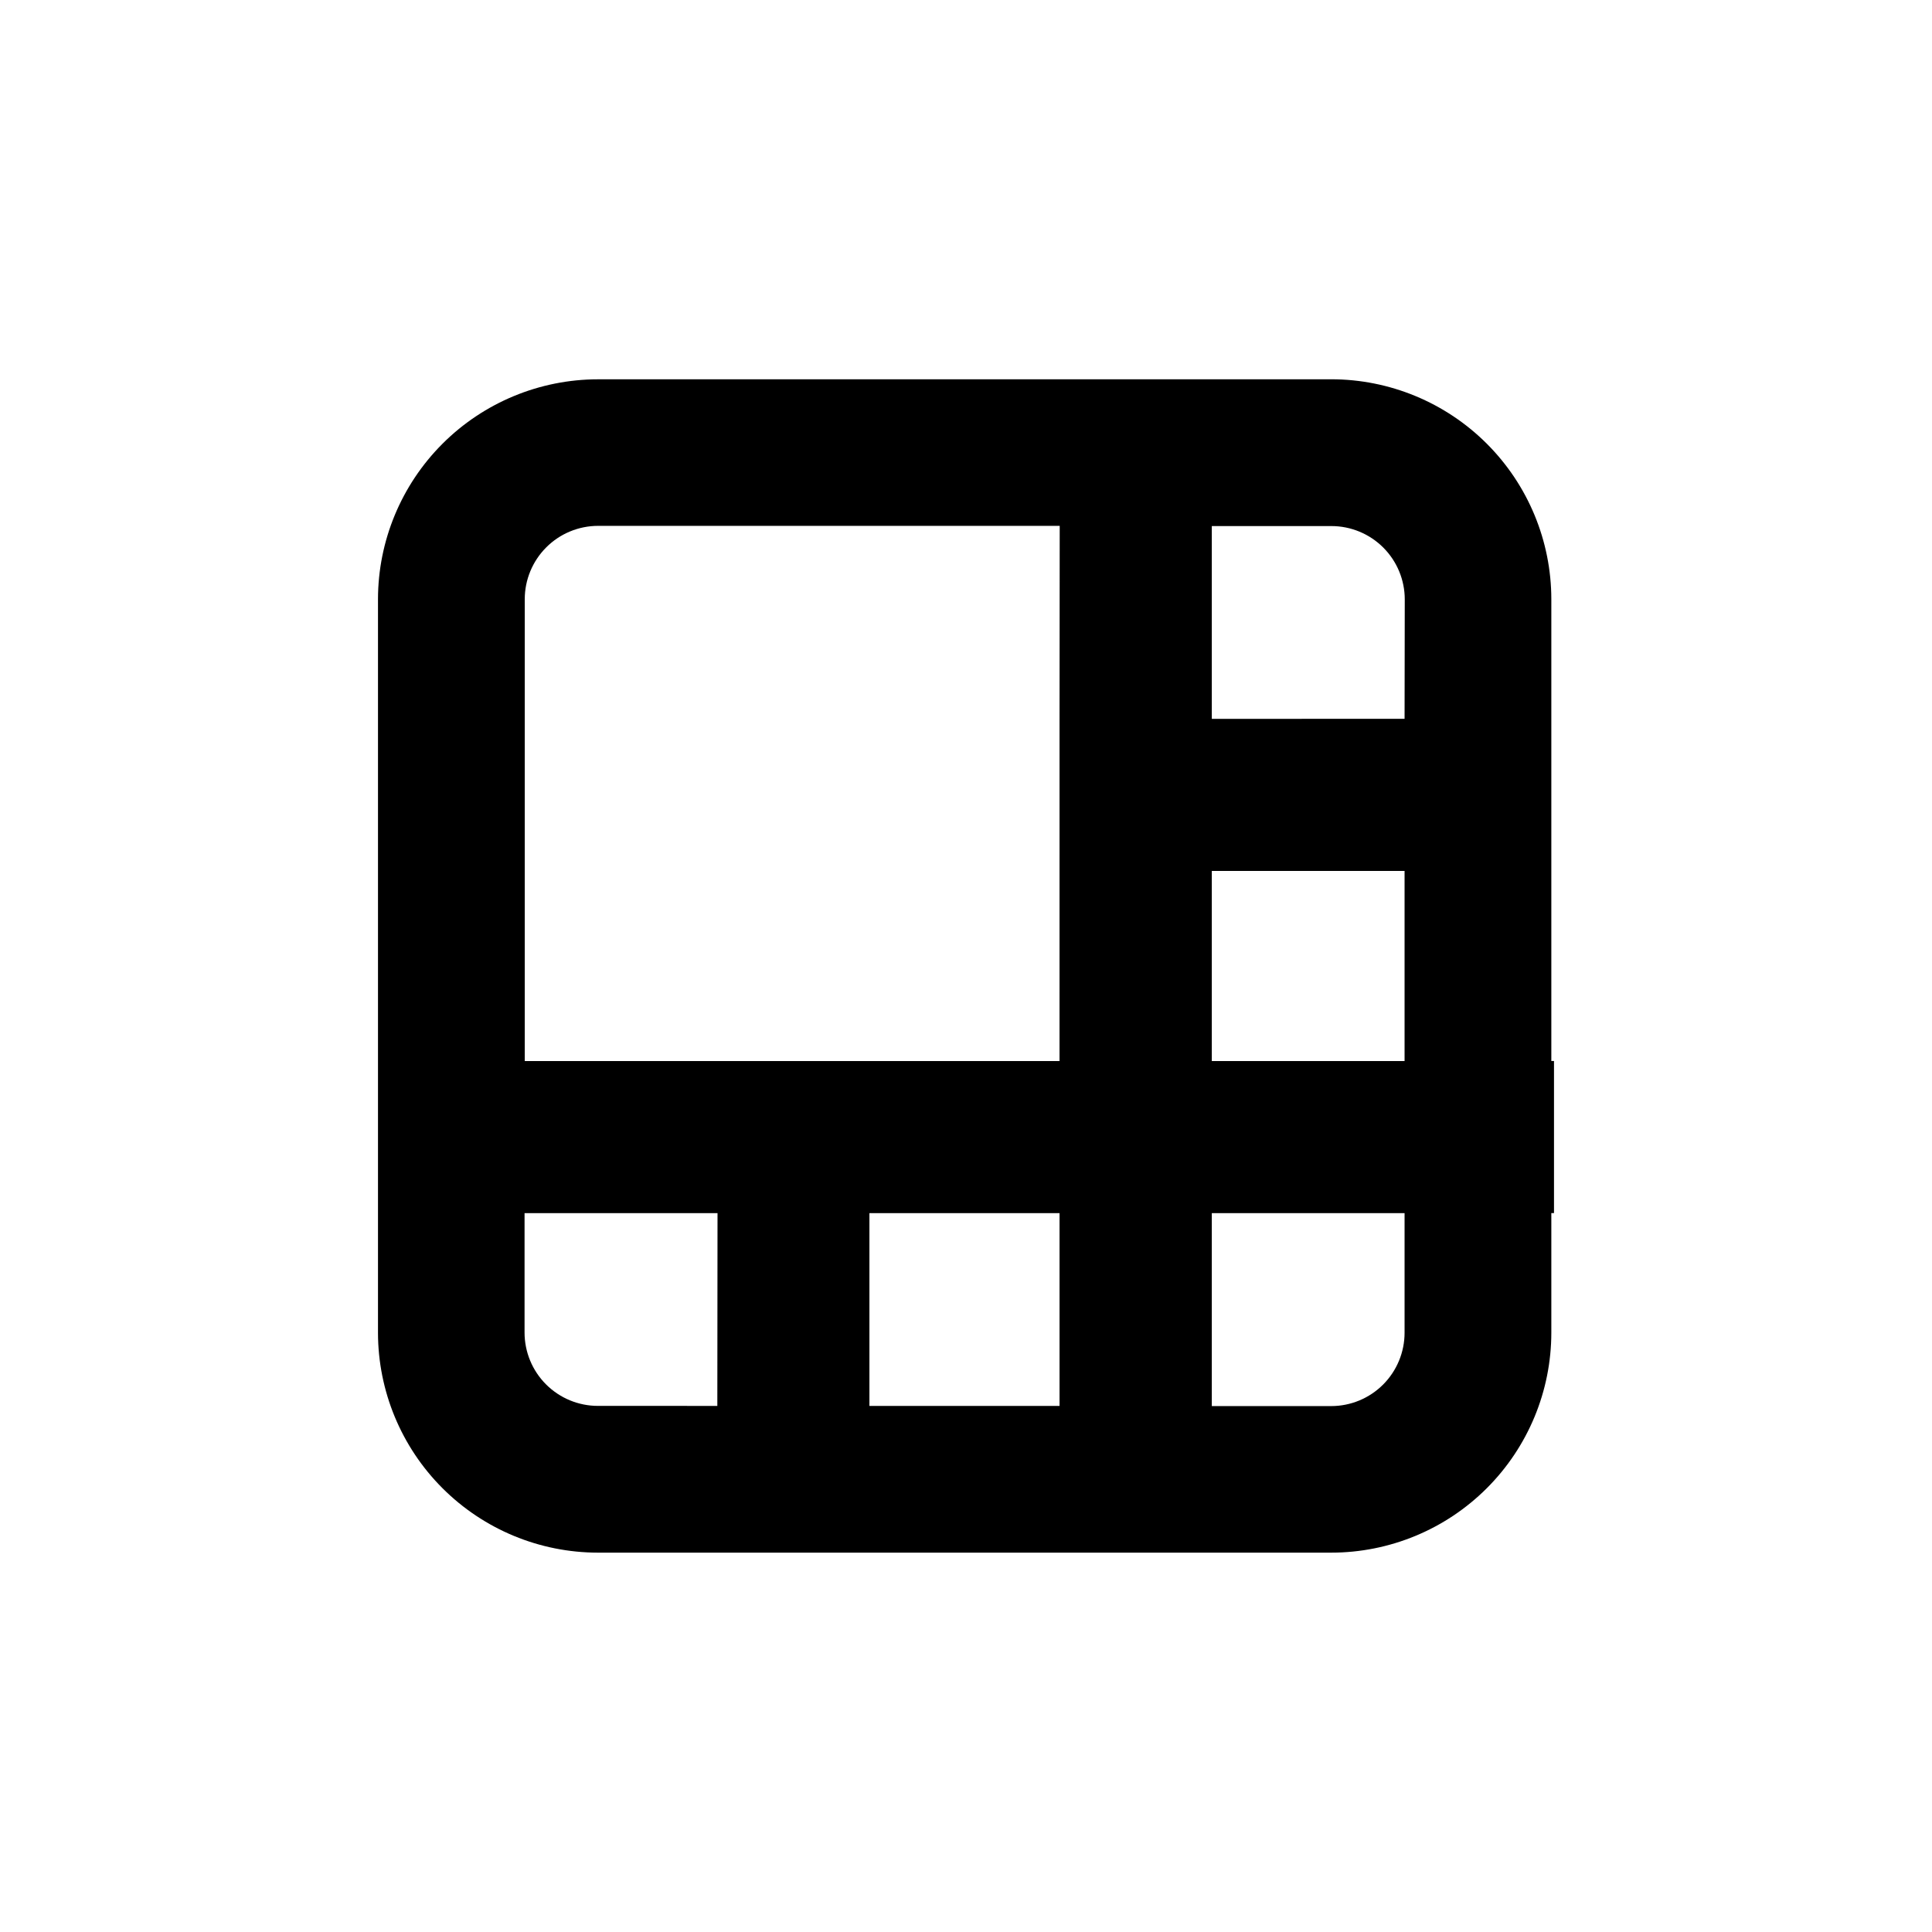
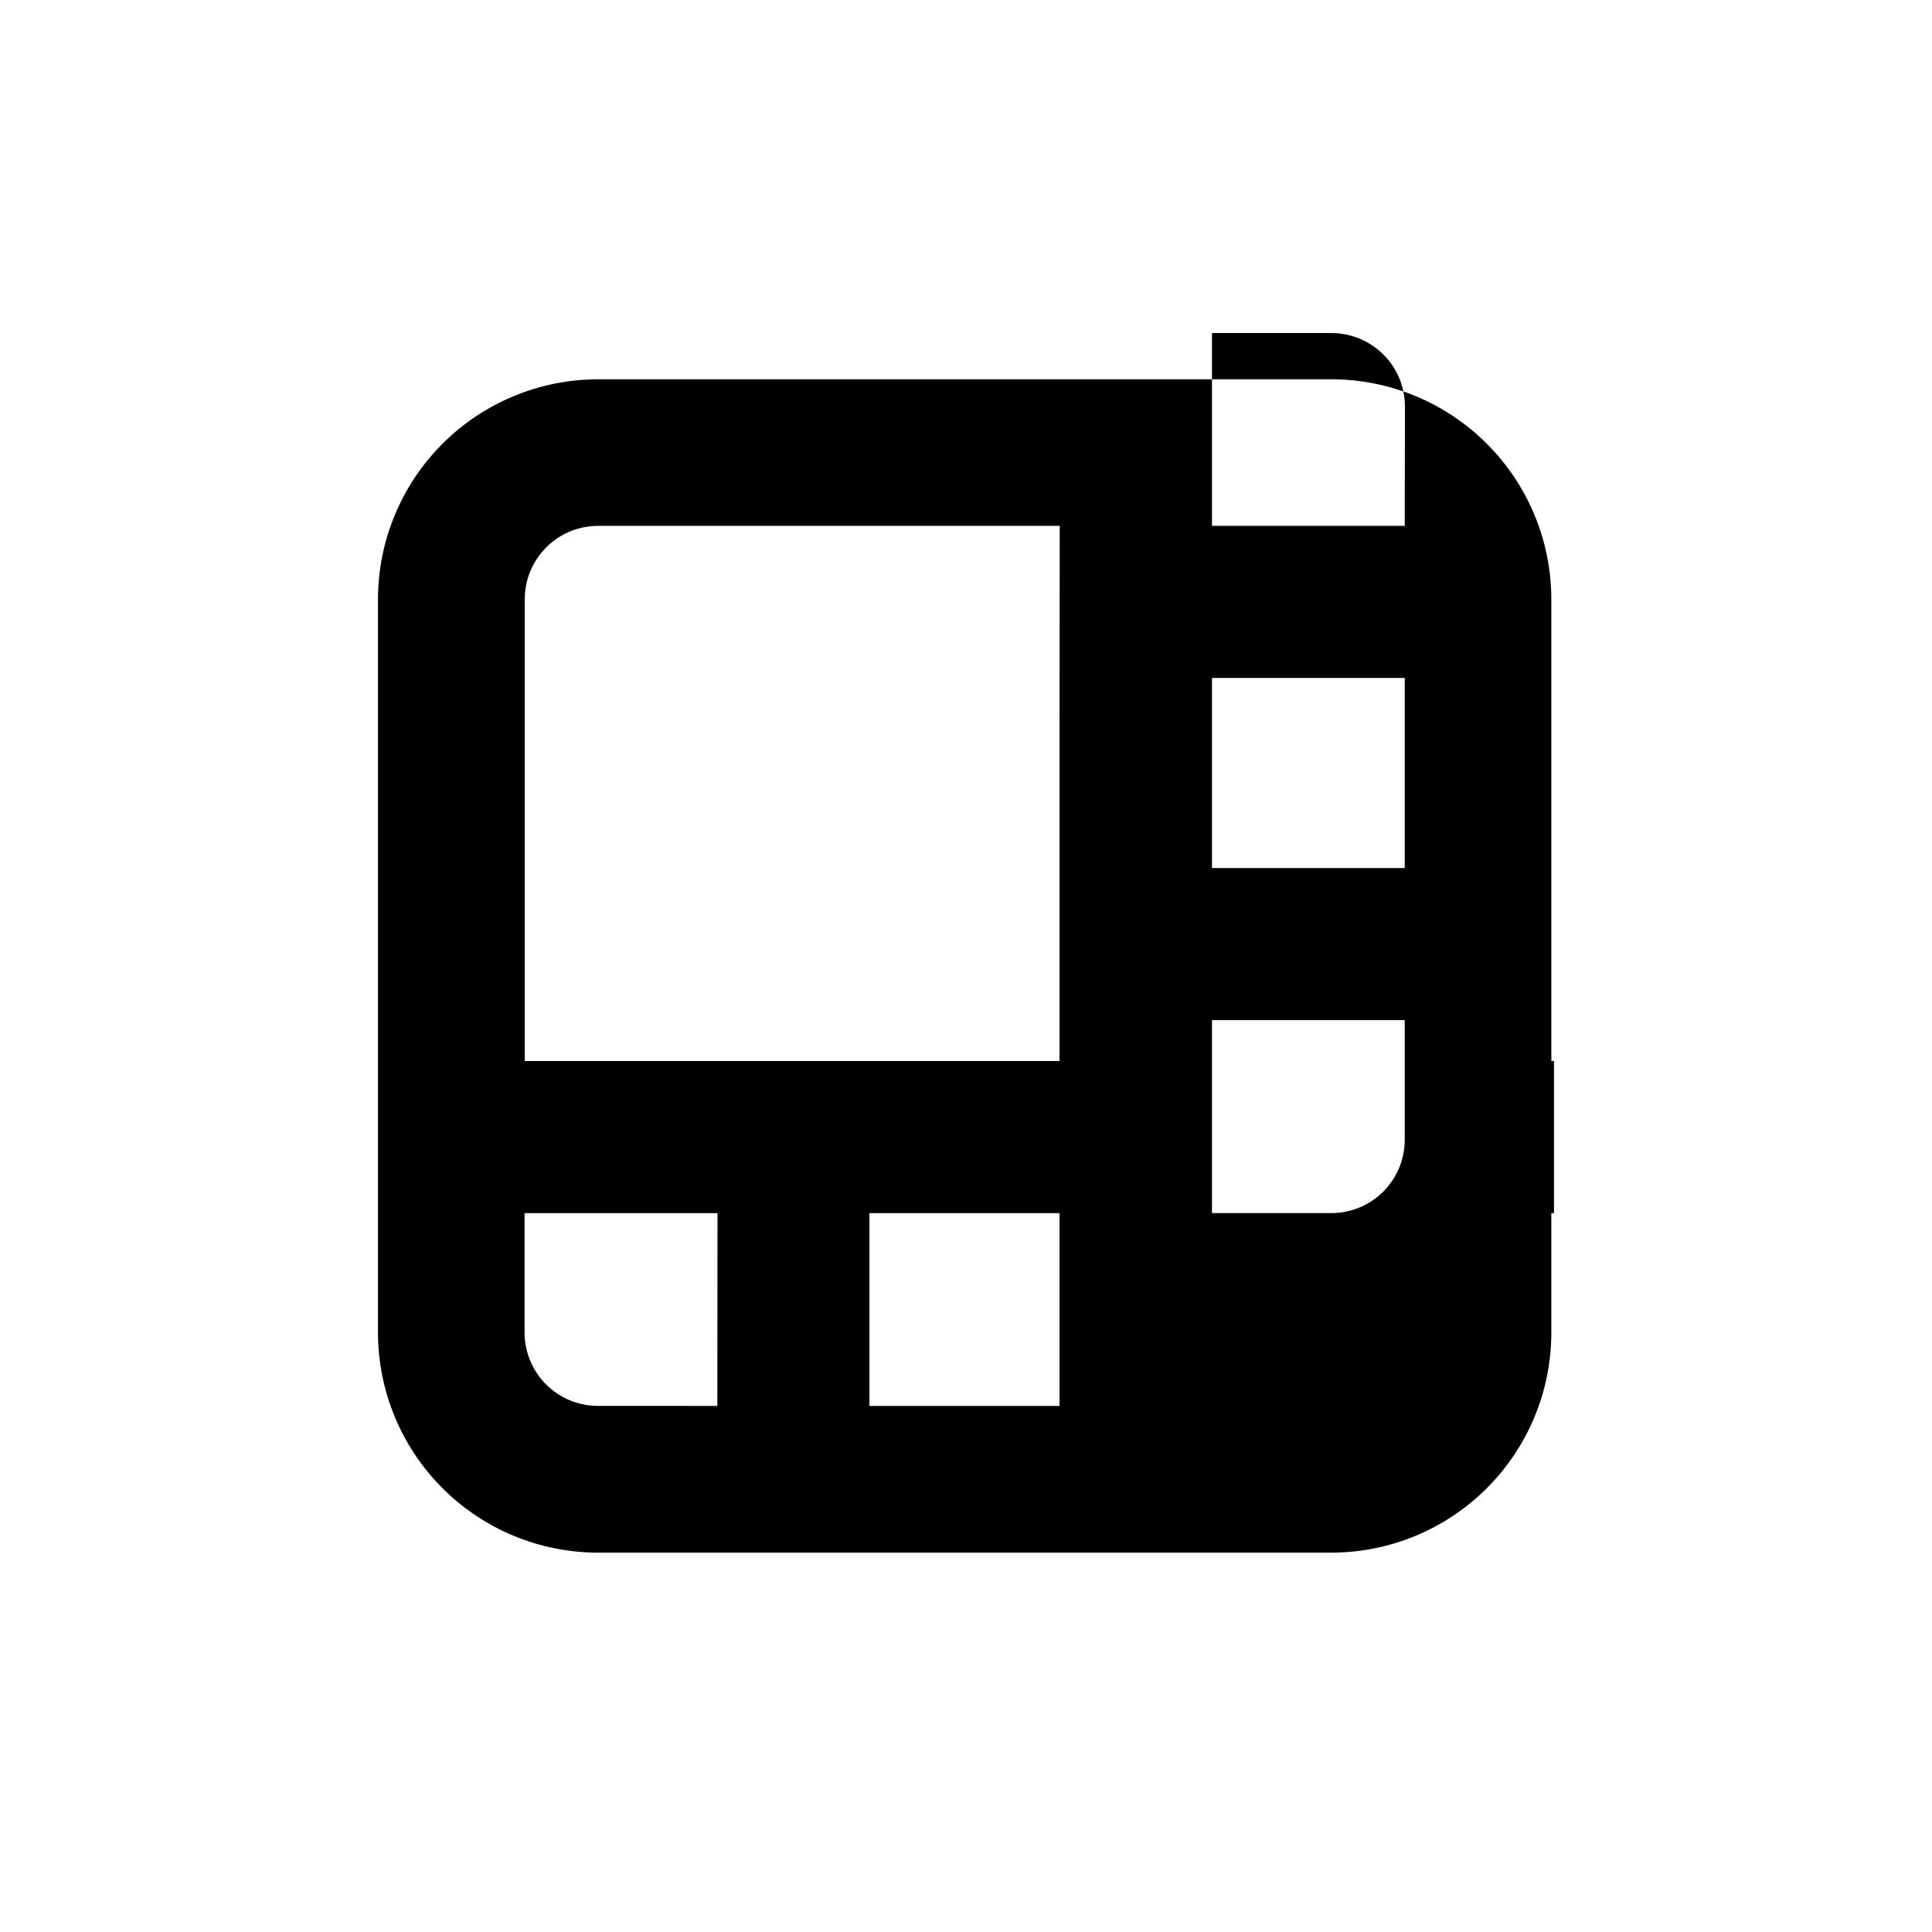
<svg xmlns="http://www.w3.org/2000/svg" fill="#000000" width="800px" height="800px" version="1.1" viewBox="144 144 512 512">
-   <path d="m496.78 244.52h-194.32c-15.457 0.012-30.273 6.16-41.203 17.086-10.93 10.93-17.074 25.75-17.086 41.203v194.37c0.012 15.457 6.156 30.273 17.086 41.203 10.93 10.93 25.746 17.074 41.203 17.086h194.32c15.465 0 30.297-6.137 41.234-17.07 10.941-10.93 17.094-25.754 17.105-41.219v-31.691h0.707v-40.305h-0.707v-122.38c-0.012-15.465-6.164-30.289-17.105-41.219-10.938-10.93-25.77-17.07-41.234-17.07zm-162.68 272.06-31.641-0.004c-5.156 0-10.105-2.047-13.75-5.695-3.648-3.644-5.695-8.594-5.695-13.75v-31.641h51.137zm90.688 0h-50.383v-51.09h50.383zm0-182.08-0.004 90.684h-141.72v-122.38c0-5.156 2.051-10.102 5.699-13.75 3.644-3.648 8.594-5.695 13.75-5.695h122.32zm91.438 162.68c0 5.156-2.047 10.105-5.695 13.75-3.648 3.648-8.594 5.695-13.75 5.695h-31.641v-51.137h51.086zm0-71.996h-51.086v-50.379h51.086zm0-90.688-51.086 0.004v-51.086h31.691c5.156 0 10.102 2.047 13.75 5.695 3.648 3.648 5.695 8.594 5.695 13.75z" />
+   <path d="m496.78 244.52h-194.32c-15.457 0.012-30.273 6.16-41.203 17.086-10.93 10.93-17.074 25.75-17.086 41.203v194.37c0.012 15.457 6.156 30.273 17.086 41.203 10.93 10.93 25.746 17.074 41.203 17.086h194.32c15.465 0 30.297-6.137 41.234-17.07 10.941-10.93 17.094-25.754 17.105-41.219v-31.691h0.707v-40.305h-0.707v-122.38c-0.012-15.465-6.164-30.289-17.105-41.219-10.938-10.93-25.77-17.07-41.234-17.07zm-162.68 272.06-31.641-0.004c-5.156 0-10.105-2.047-13.75-5.695-3.648-3.644-5.695-8.594-5.695-13.75v-31.641h51.137zm90.688 0h-50.383v-51.09h50.383zm0-182.08-0.004 90.684h-141.72v-122.38c0-5.156 2.051-10.102 5.699-13.75 3.644-3.648 8.594-5.695 13.75-5.695h122.32m91.438 162.68c0 5.156-2.047 10.105-5.695 13.75-3.648 3.648-8.594 5.695-13.75 5.695h-31.641v-51.137h51.086zm0-71.996h-51.086v-50.379h51.086zm0-90.688-51.086 0.004v-51.086h31.691c5.156 0 10.102 2.047 13.75 5.695 3.648 3.648 5.695 8.594 5.695 13.75z" />
</svg>